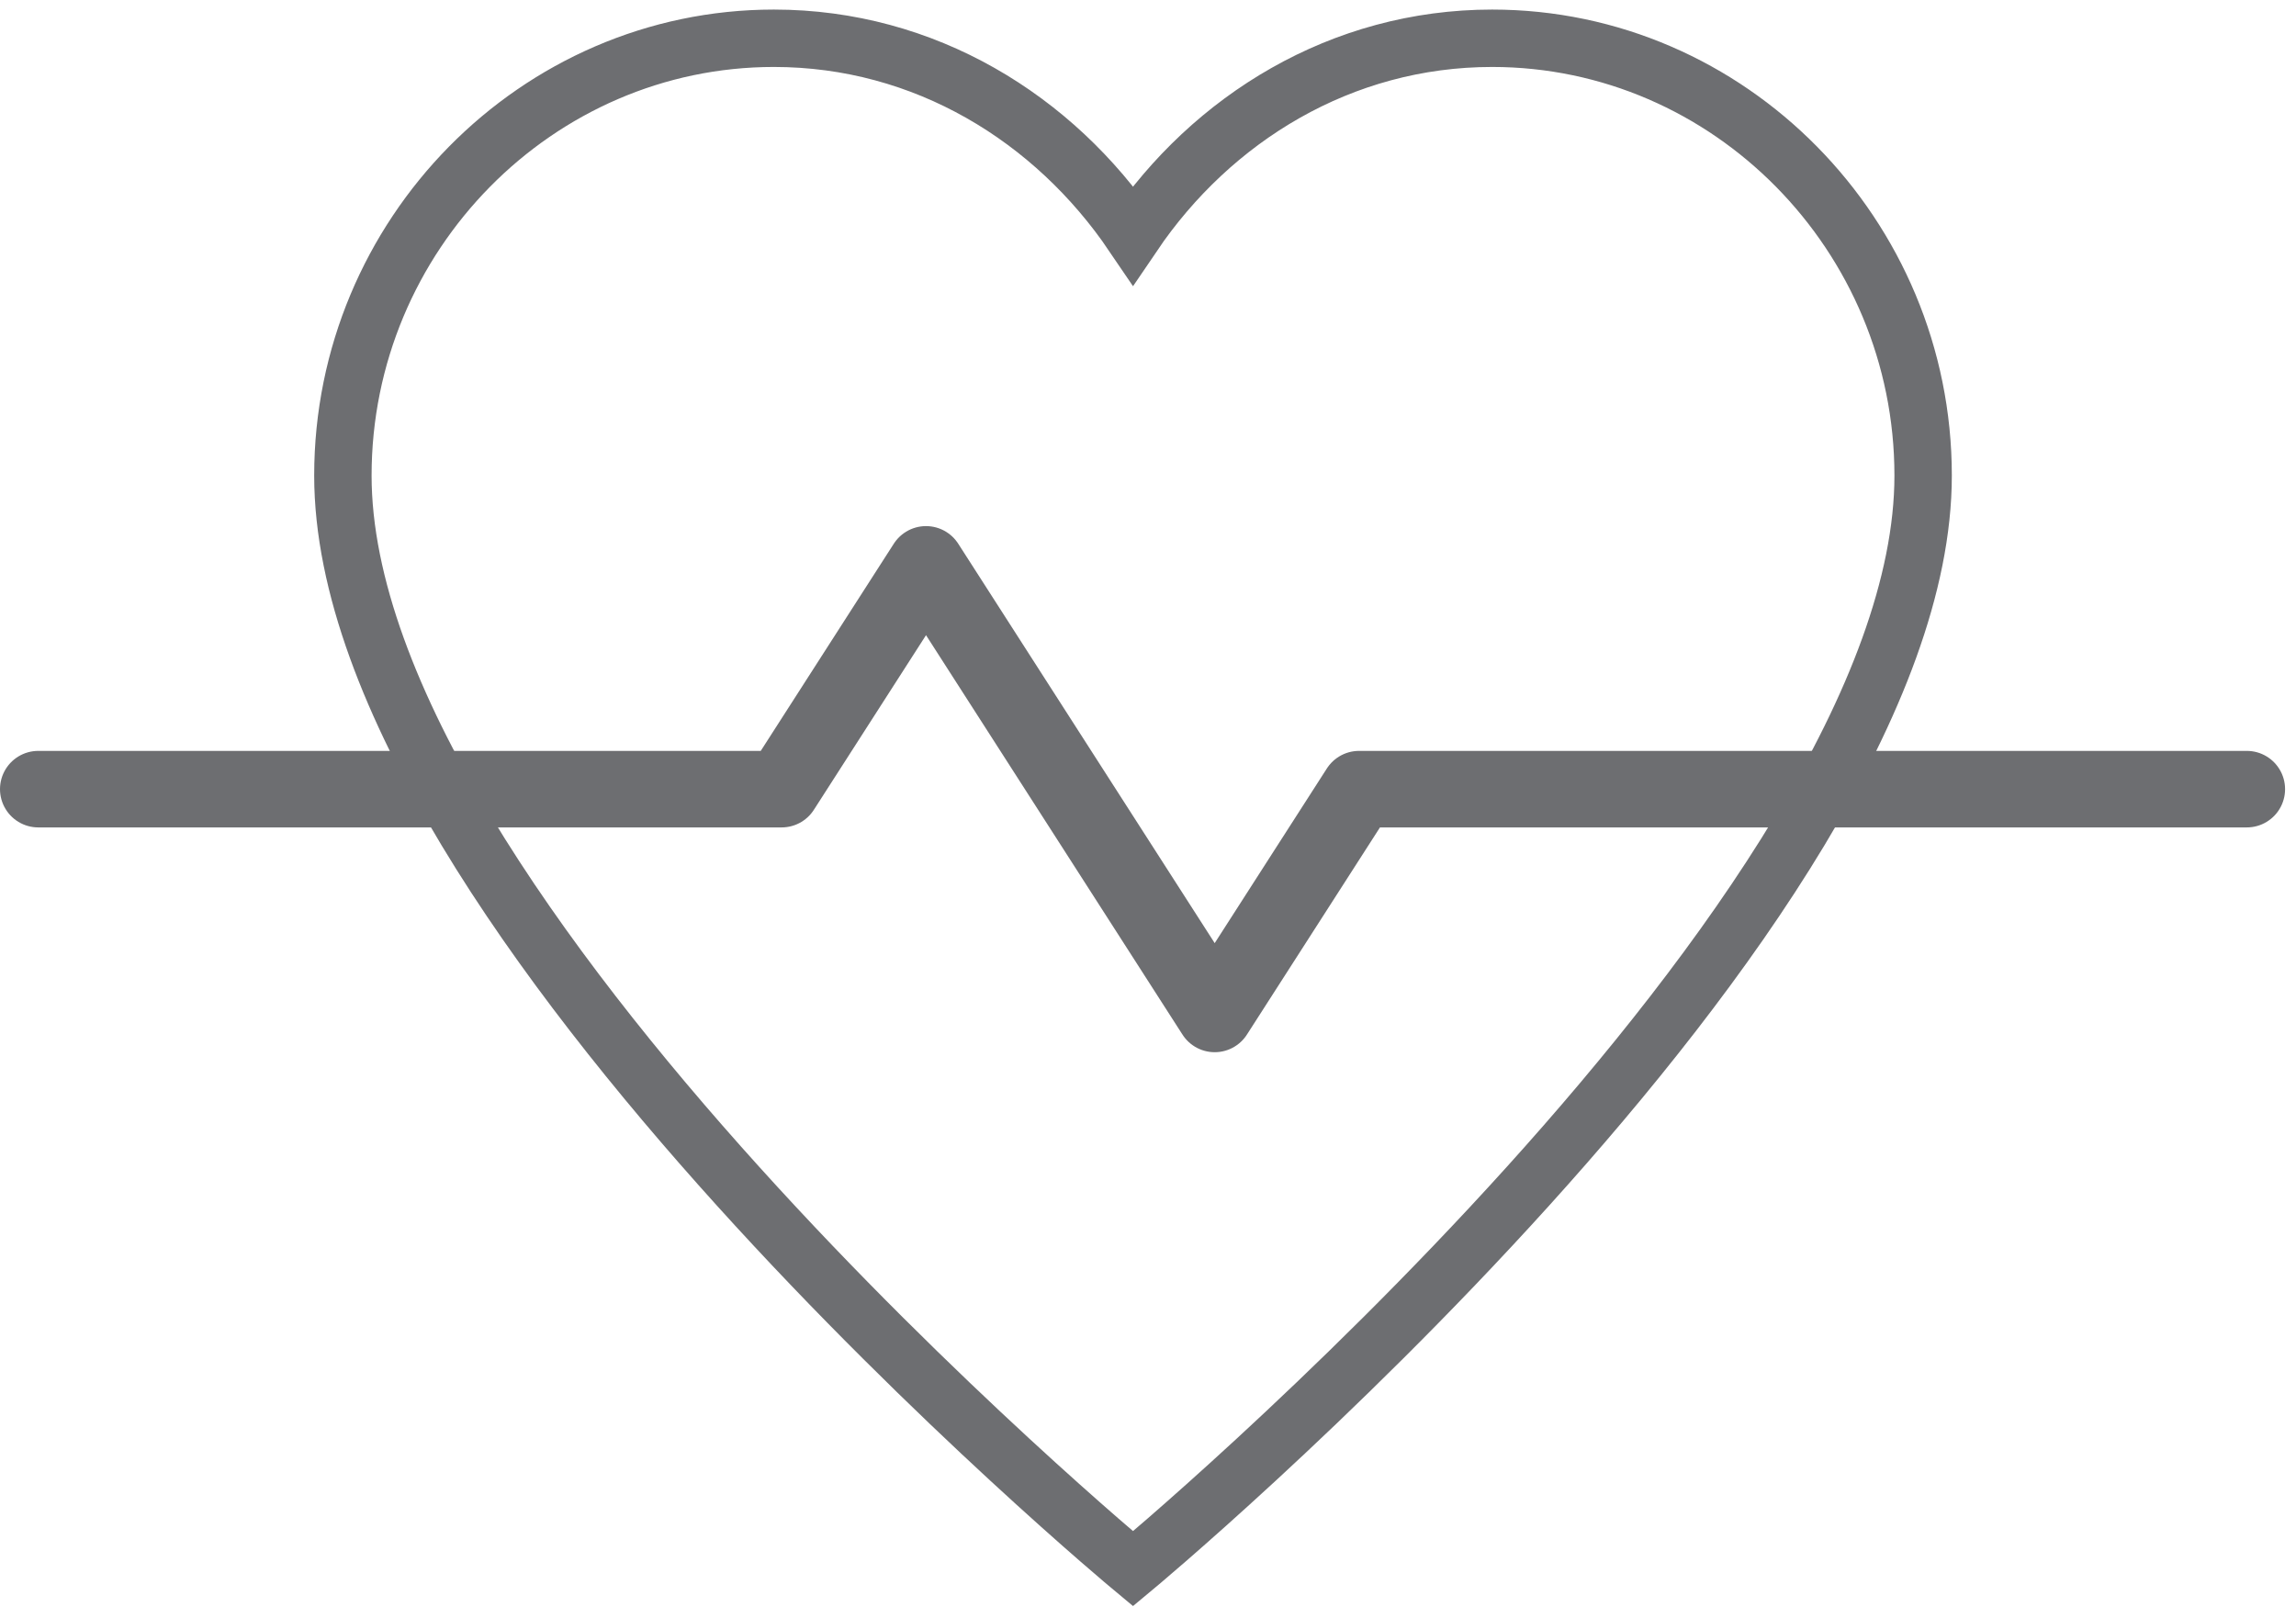
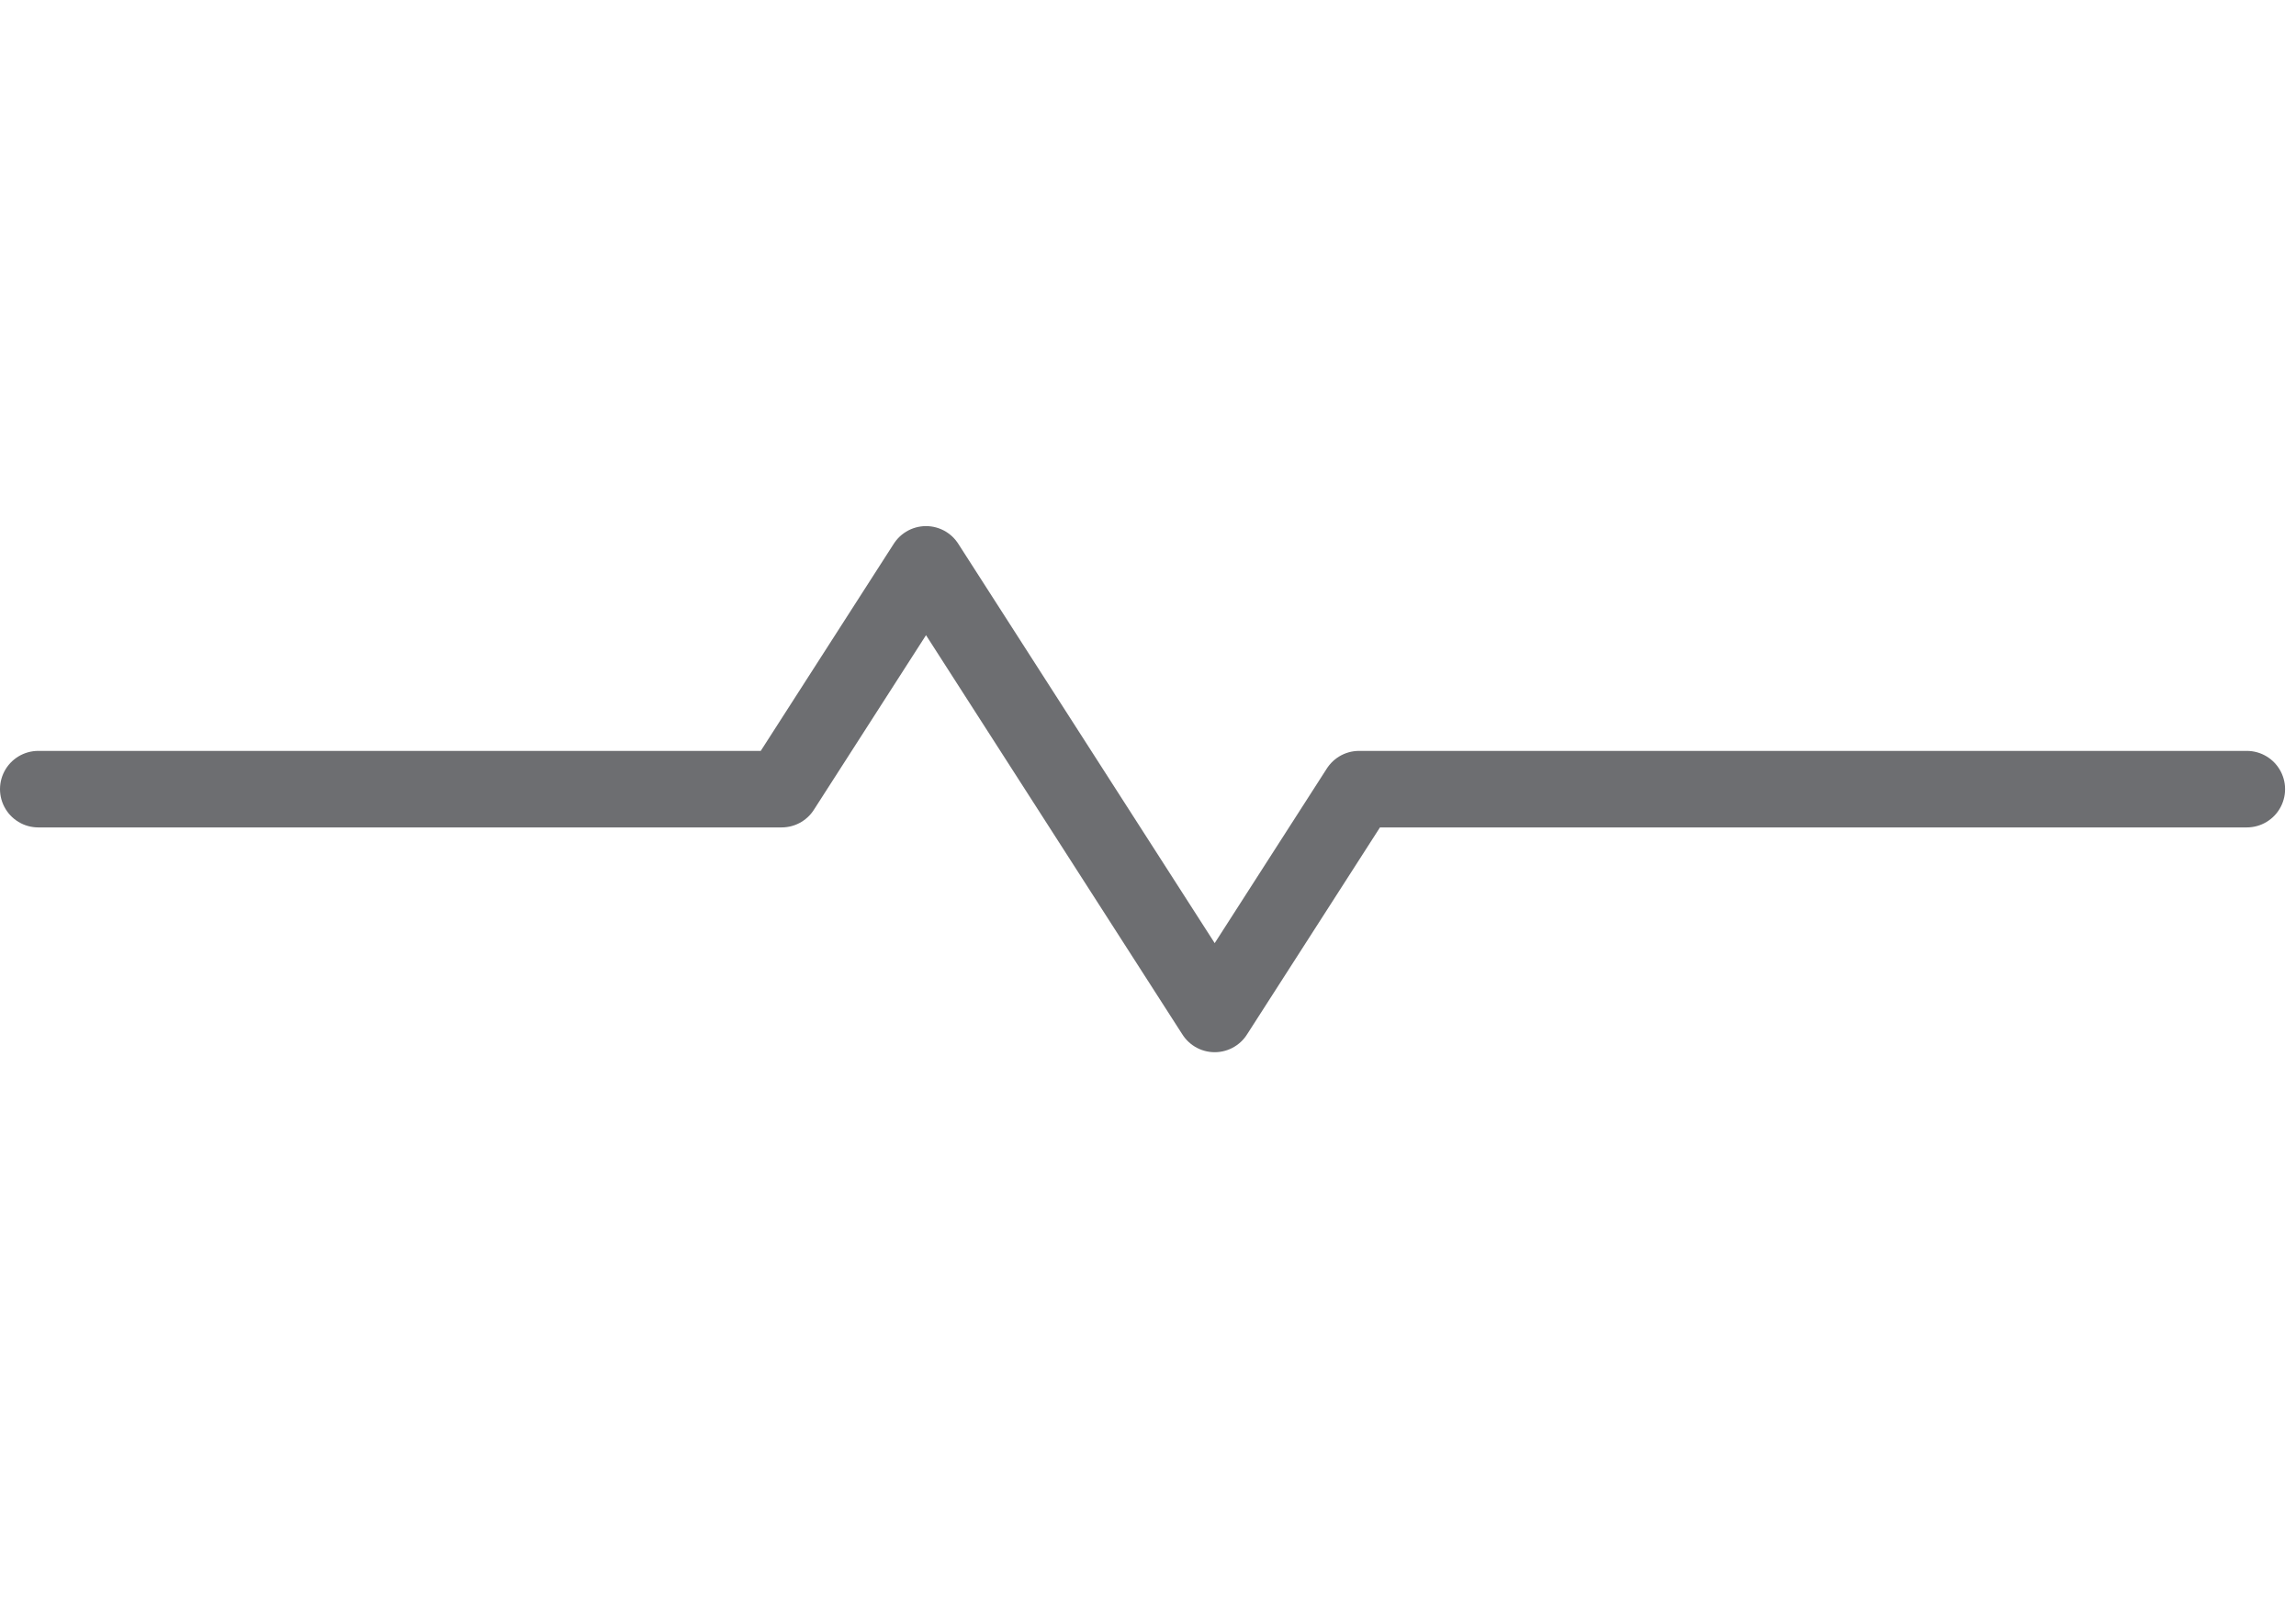
<svg xmlns="http://www.w3.org/2000/svg" width="120px" height="84px" viewBox="0 0 120 84" version="1.1">
  <title>Heart Beat Icon</title>
  <desc>Created with Sketch.</desc>
  <defs />
  <g id="AHA_UI_Kit_Page2" stroke="none" stroke-width="1" fill="none" fill-rule="evenodd" transform="translate(-643, -4352)">
    <g id="Heart-Beat-Icon" transform="translate(645, 4354)" stroke="#6D6E71">
-       <path d="M75.987,0 C68.104,0 61.346,4.19 57.217,10.286 C53.087,4.19 46.33,0 38.446,0 C26.057,0 15.921,10.286 15.921,22.857 C15.921,45.714 57.217,80 57.217,80 C57.217,80 98.512,45.714 98.512,22.857 C98.512,10.286 88.376,0 75.987,0 Z" id="Shape" stroke-width="3" stroke-linecap="square" />
      <polyline id="Shape" stroke-width="4" stroke-linecap="round" stroke-linejoin="round" points="0 39.25 38.853 39.25 46.398 27.5 61.486 51 69.031 39.25 115.429 39.25" />
    </g>
  </g>
</svg>